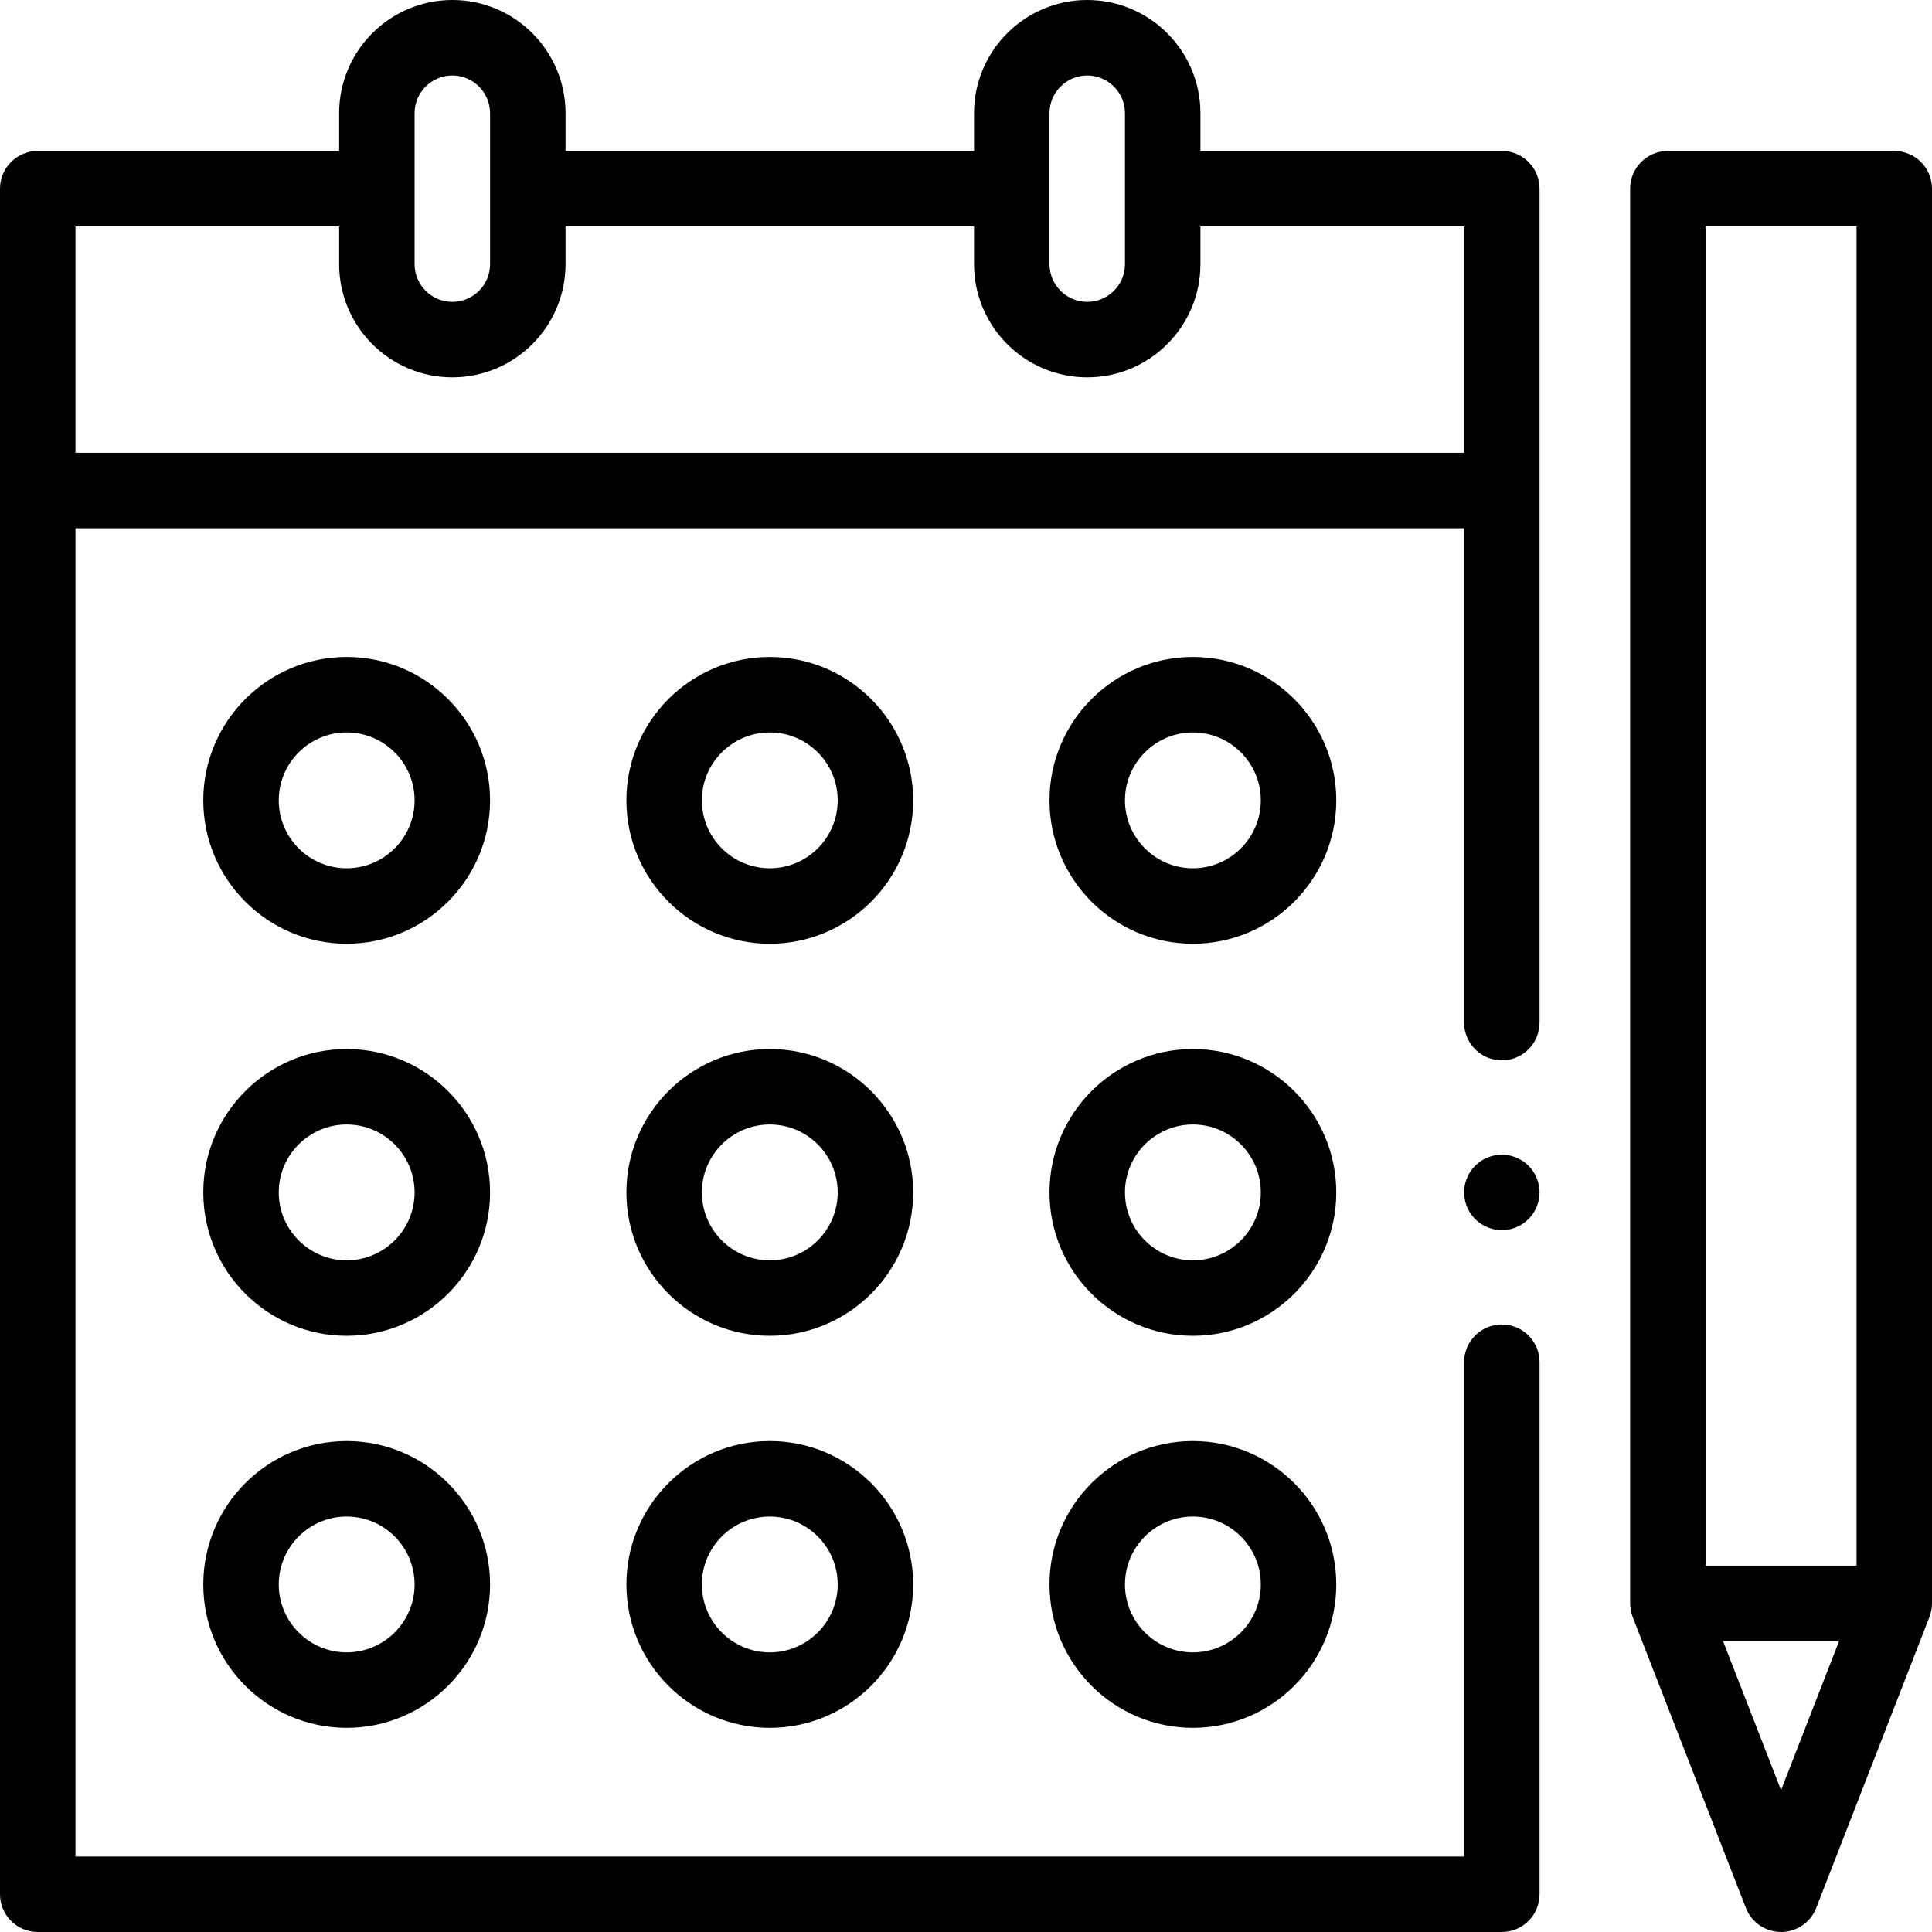
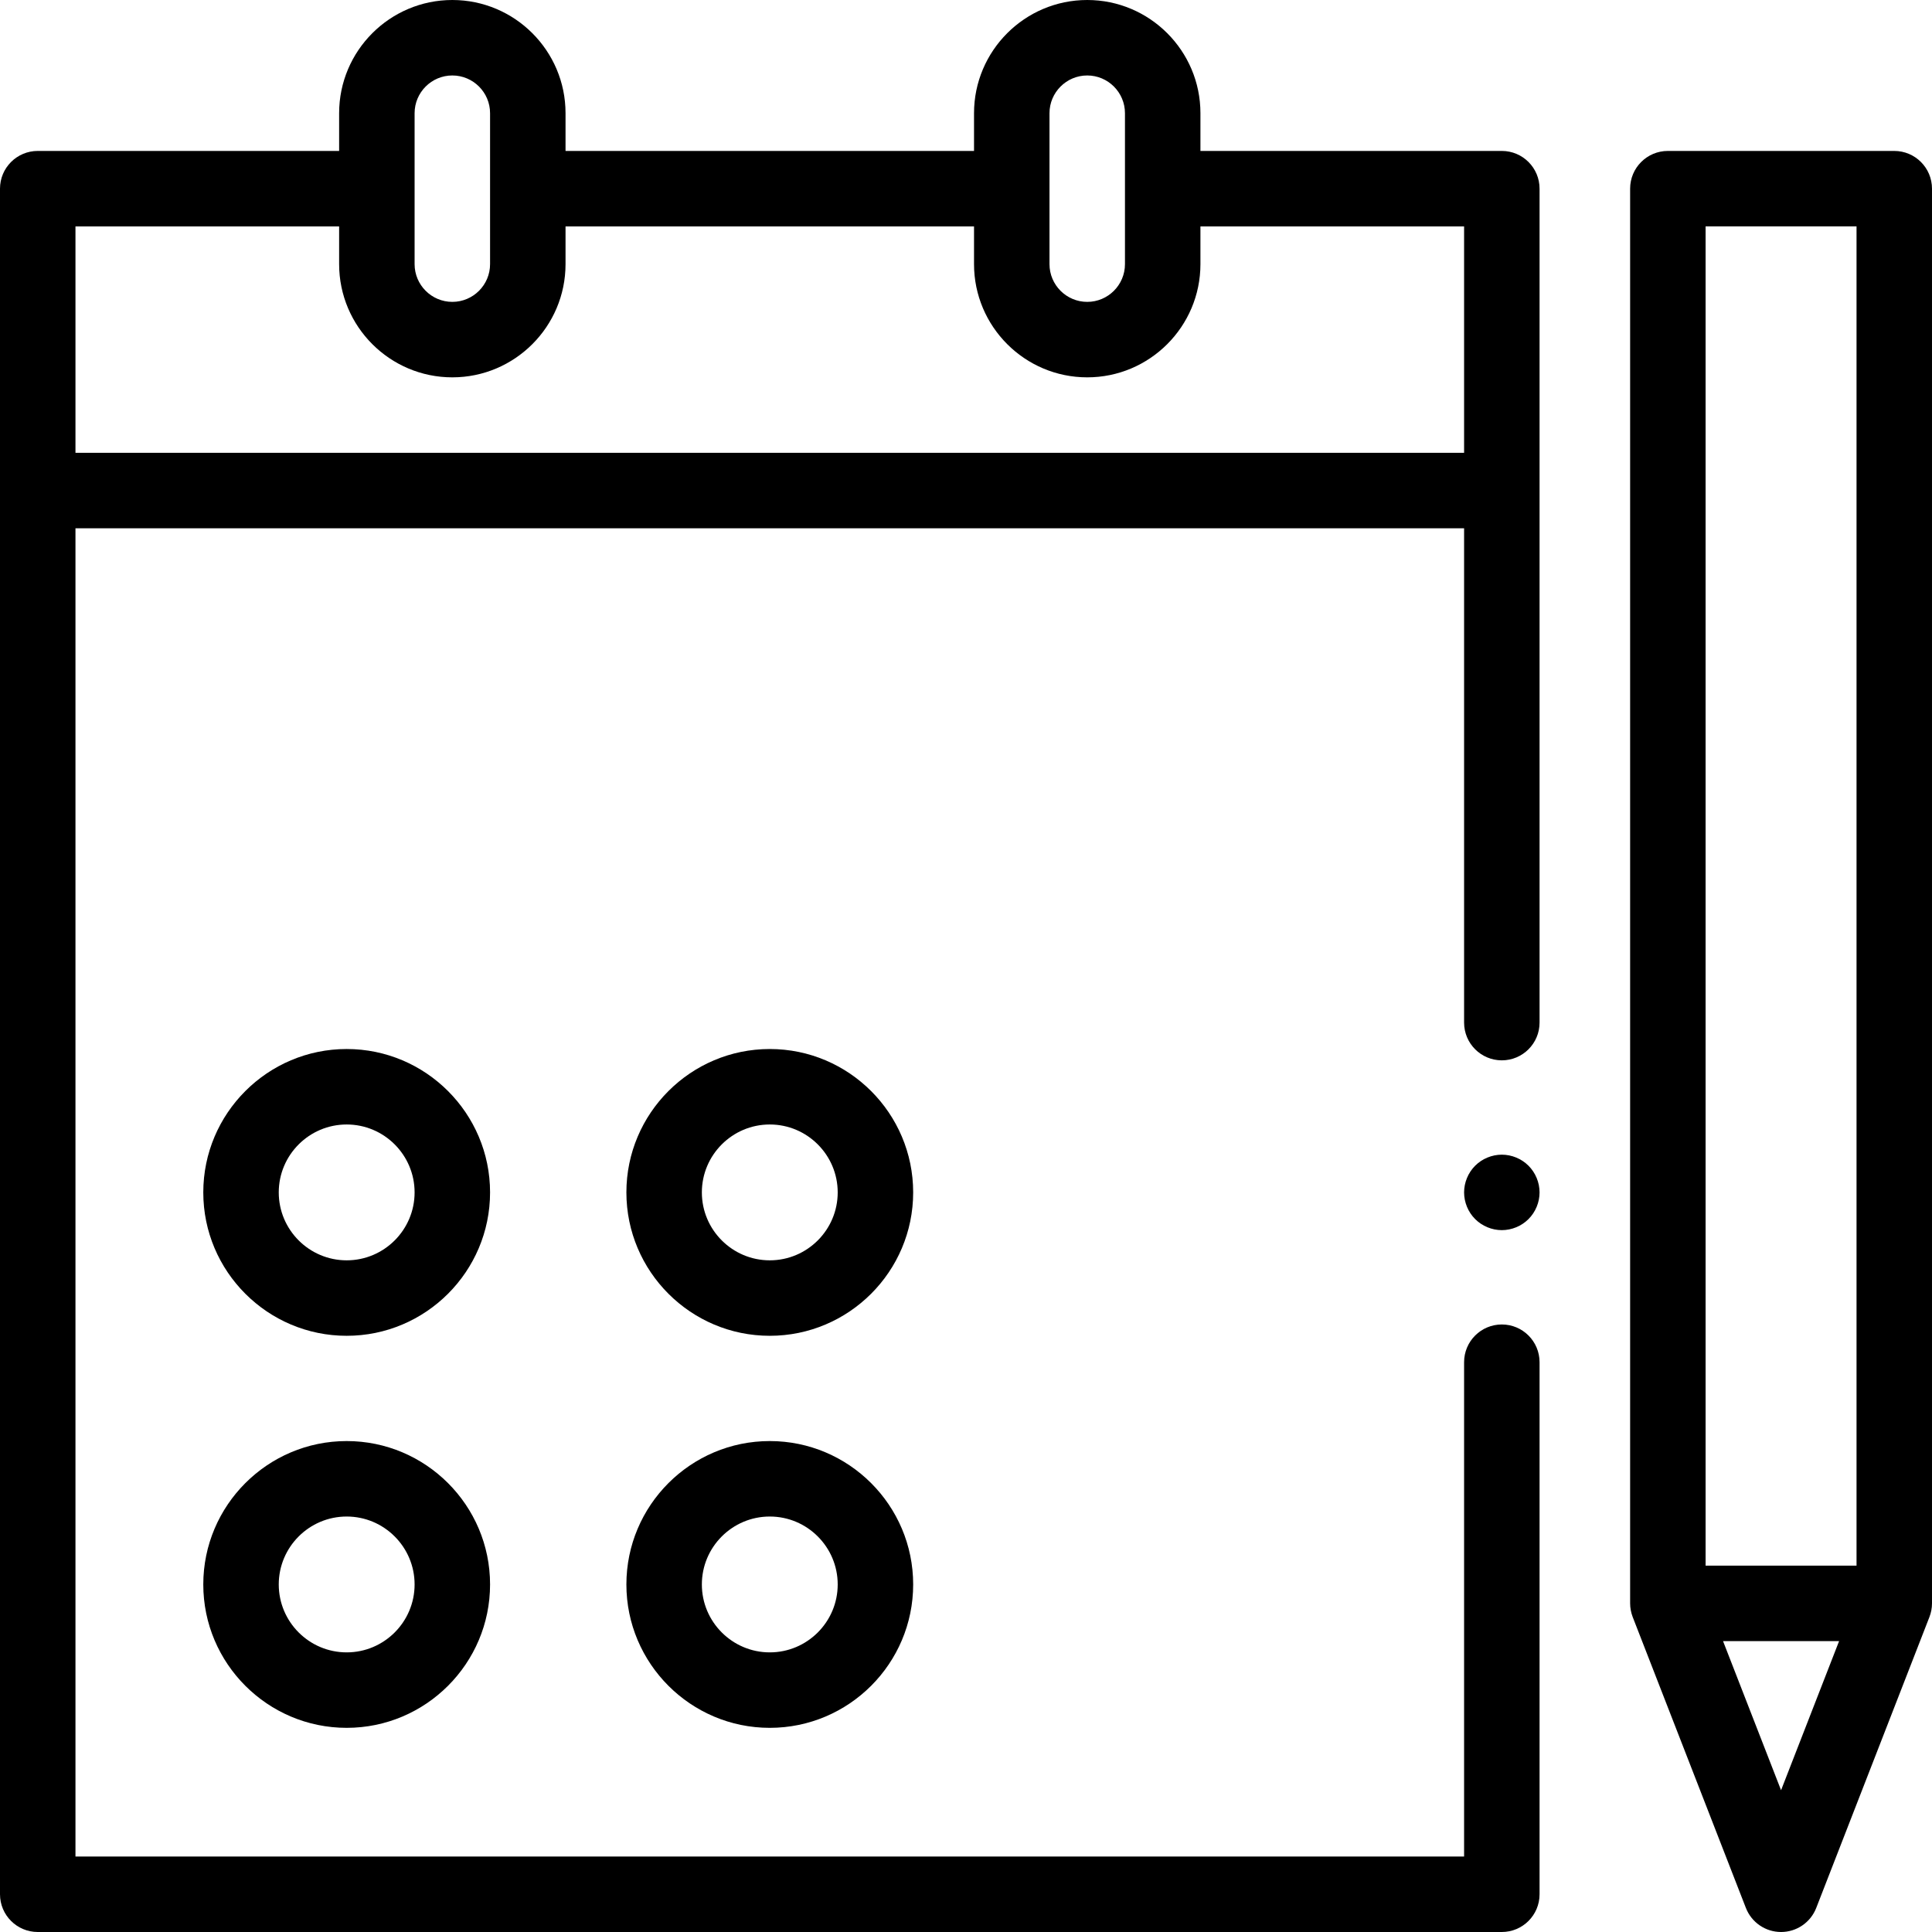
<svg xmlns="http://www.w3.org/2000/svg" id="Capa_1" height="512" viewBox="0 0 512 512" width="512">
  <g id="XMLID_1509_">
    <g id="XMLID_141_">
      <path id="XMLID_491_" d="m398 40h-79.873v-10c0-16.542-13.458-30-30-30s-30 13.458-30 30v10h-108.254v-10c0-16.542-13.458-30-30-30s-30 13.458-30 30v10h-79.873c-5.522 0-10 4.477-10 10v452c0 5.522 4.478 10 10 10h388c5.522 0 10-4.478 10-10v-141.001c0-5.522-4.478-10-10-10s-10 4.478-10 10v131.001h-368v-352h368v131c0 5.522 4.478 10 10 10s10-4.478 10-10v-221c0-5.523-4.478-10-10-10zm-119.873-10c0-5.514 4.486-10 10-10s10 4.486 10 10v40c0 5.514-4.486 10-10 10s-10-4.486-10-10zm-168.254 0c0-5.514 4.486-10 10-10s10 4.486 10 10v40c0 5.514-4.486 10-10 10s-10-4.486-10-10zm-89.873 90v-60h69.873v10c0 16.542 13.458 30 30 30s30-13.458 30-30v-10h108.254v10c0 16.542 13.458 30 30 30s30-13.458 30-30v-10h69.873v60z" />
-       <path id="XMLID_496_" d="m91.873 174.104c-20.953 0-38 17.047-38 38s17.047 38 38 38 38-17.047 38-38-17.047-38-38-38zm0 56c-9.925 0-18-8.075-18-18s8.075-18 18-18 18 8.075 18 18-8.075 18-18 18z" />
-       <path id="XMLID_499_" d="m204 174.104c-20.953 0-38 17.047-38 38s17.047 38 38 38 38-17.047 38-38-17.047-38-38-38zm0 56c-9.925 0-18-8.075-18-18s8.075-18 18-18 18 8.075 18 18-8.075 18-18 18z" />
-       <path id="XMLID_502_" d="m316.127 174.104c-20.953 0-38 17.047-38 38s17.047 38 38 38 38-17.047 38-38-17.047-38-38-38zm0 56c-9.925 0-18-8.075-18-18s8.075-18 18-18 18 8.075 18 18-8.075 18-18 18z" />
      <path id="XMLID_505_" d="m91.873 278c-20.953 0-38 17.047-38 38s17.047 38 38 38 38-17.047 38-38-17.047-38-38-38zm0 56c-9.925 0-18-8.075-18-18s8.075-18 18-18 18 8.075 18 18-8.075 18-18 18z" />
      <path id="XMLID_508_" d="m204 278c-20.953 0-38 17.047-38 38s17.047 38 38 38 38-17.047 38-38-17.047-38-38-38zm0 56c-9.925 0-18-8.075-18-18s8.075-18 18-18 18 8.075 18 18-8.075 18-18 18z" />
-       <path id="XMLID_511_" d="m316.127 278c-20.953 0-38 17.047-38 38s17.047 38 38 38 38-17.047 38-38-17.047-38-38-38zm0 56c-9.925 0-18-8.075-18-18s8.075-18 18-18 18 8.075 18 18-8.075 18-18 18z" />
      <path id="XMLID_514_" d="m91.873 381.896c-20.953 0-38 17.047-38 38s17.047 38 38 38 38-17.047 38-38-17.047-38-38-38zm0 56c-9.925 0-18-8.075-18-18s8.075-18 18-18 18 8.075 18 18-8.075 18-18 18z" />
      <path id="XMLID_517_" d="m204 381.896c-20.953 0-38 17.047-38 38s17.047 38 38 38 38-17.047 38-38-17.047-38-38-38zm0 56c-9.925 0-18-8.075-18-18s8.075-18 18-18 18 8.075 18 18-8.075 18-18 18z" />
-       <path id="XMLID_520_" d="m316.127 381.896c-20.953 0-38 17.047-38 38s17.047 38 38 38 38-17.047 38-38-17.047-38-38-38zm0 56c-9.925 0-18-8.075-18-18s8.075-18 18-18 18 8.075 18 18-8.075 18-18 18z" />
      <path id="XMLID_523_" d="m502 40h-60c-5.522 0-10 4.477-10 10v374.908c0 1.236.252 2.474.663 3.568l30.018 77.151c1.495 3.842 5.196 6.373 9.319 6.373s7.824-2.531 9.319-6.373l29.996-77.093c.438-1.125.684-2.346.684-3.626v-374.908c.001-5.523-4.477-10-9.999-10zm-30 434.426-15.378-39.518h30.756zm20-59.518h-40v-354.908h40z" />
      <path id="XMLID_525_" d="m398 306c-2.63 0-5.21 1.069-7.07 2.93s-2.93 4.44-2.93 7.07 1.069 5.21 2.93 7.069c1.86 1.86 4.44 2.931 7.07 2.931s5.21-1.07 7.069-2.931c1.861-1.859 2.931-4.439 2.931-7.069s-1.07-5.21-2.931-7.07c-1.859-1.861-4.439-2.93-7.069-2.93z" />
    </g>
  </g>
</svg>